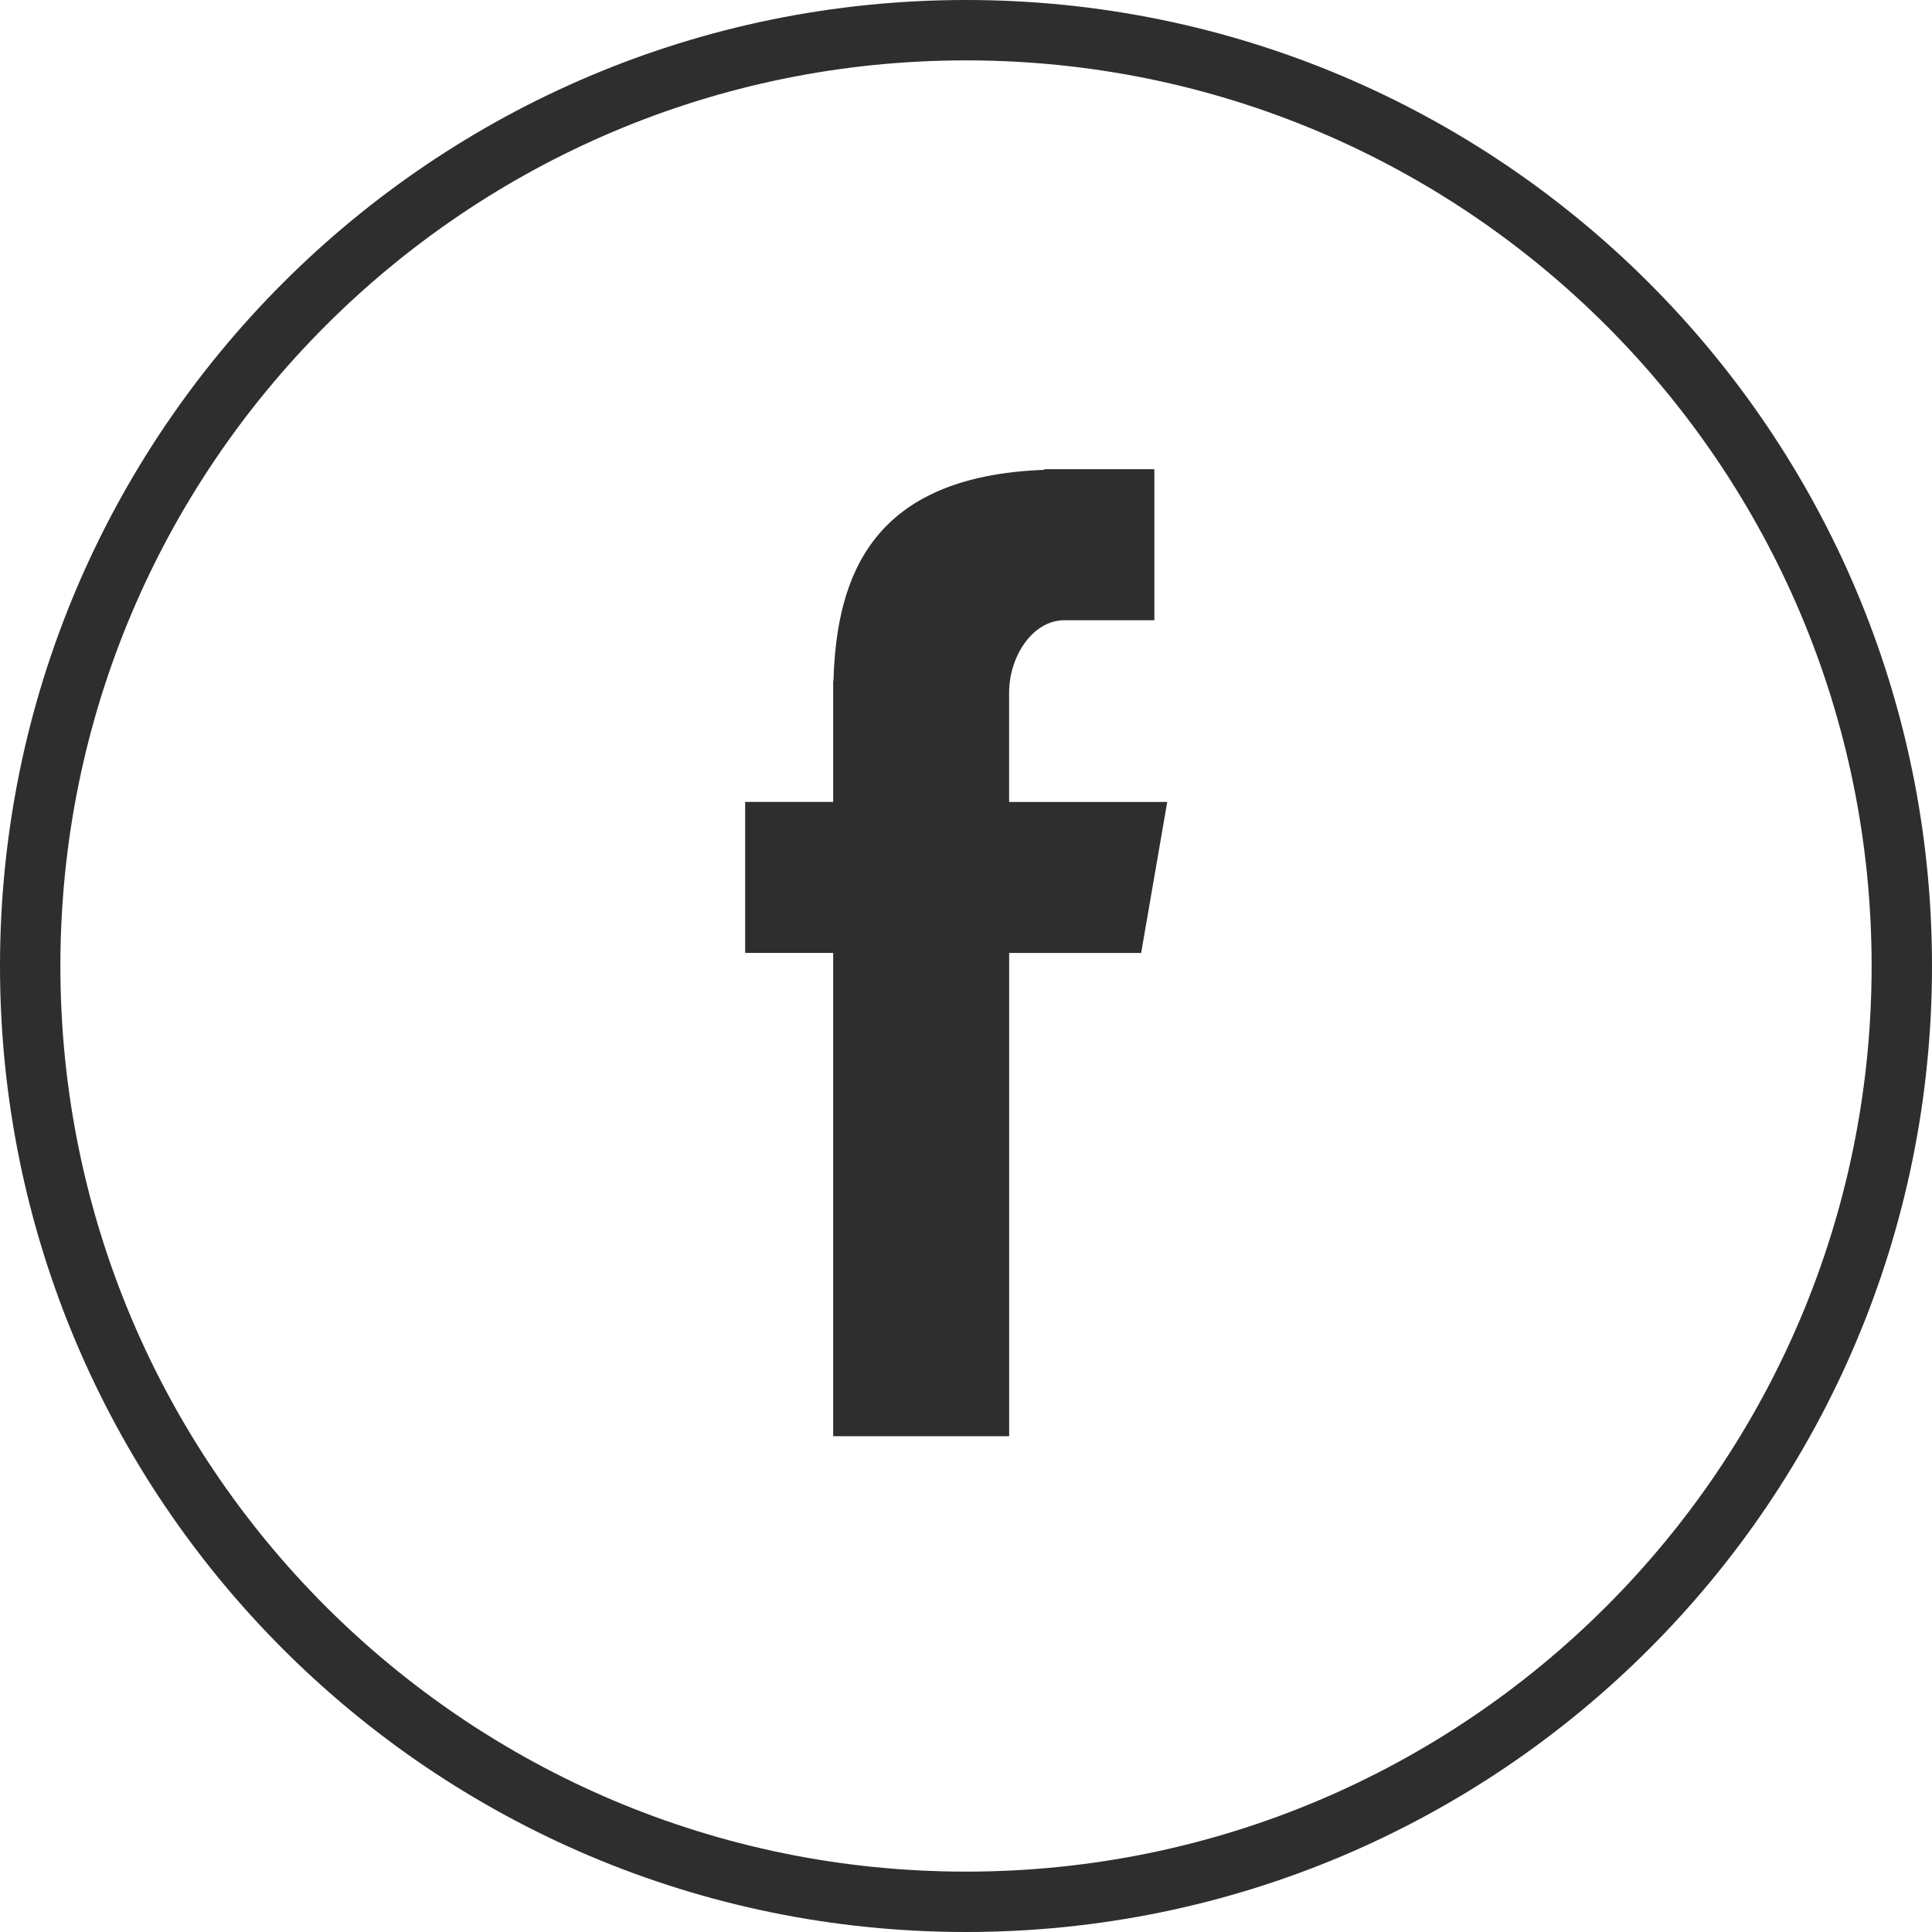
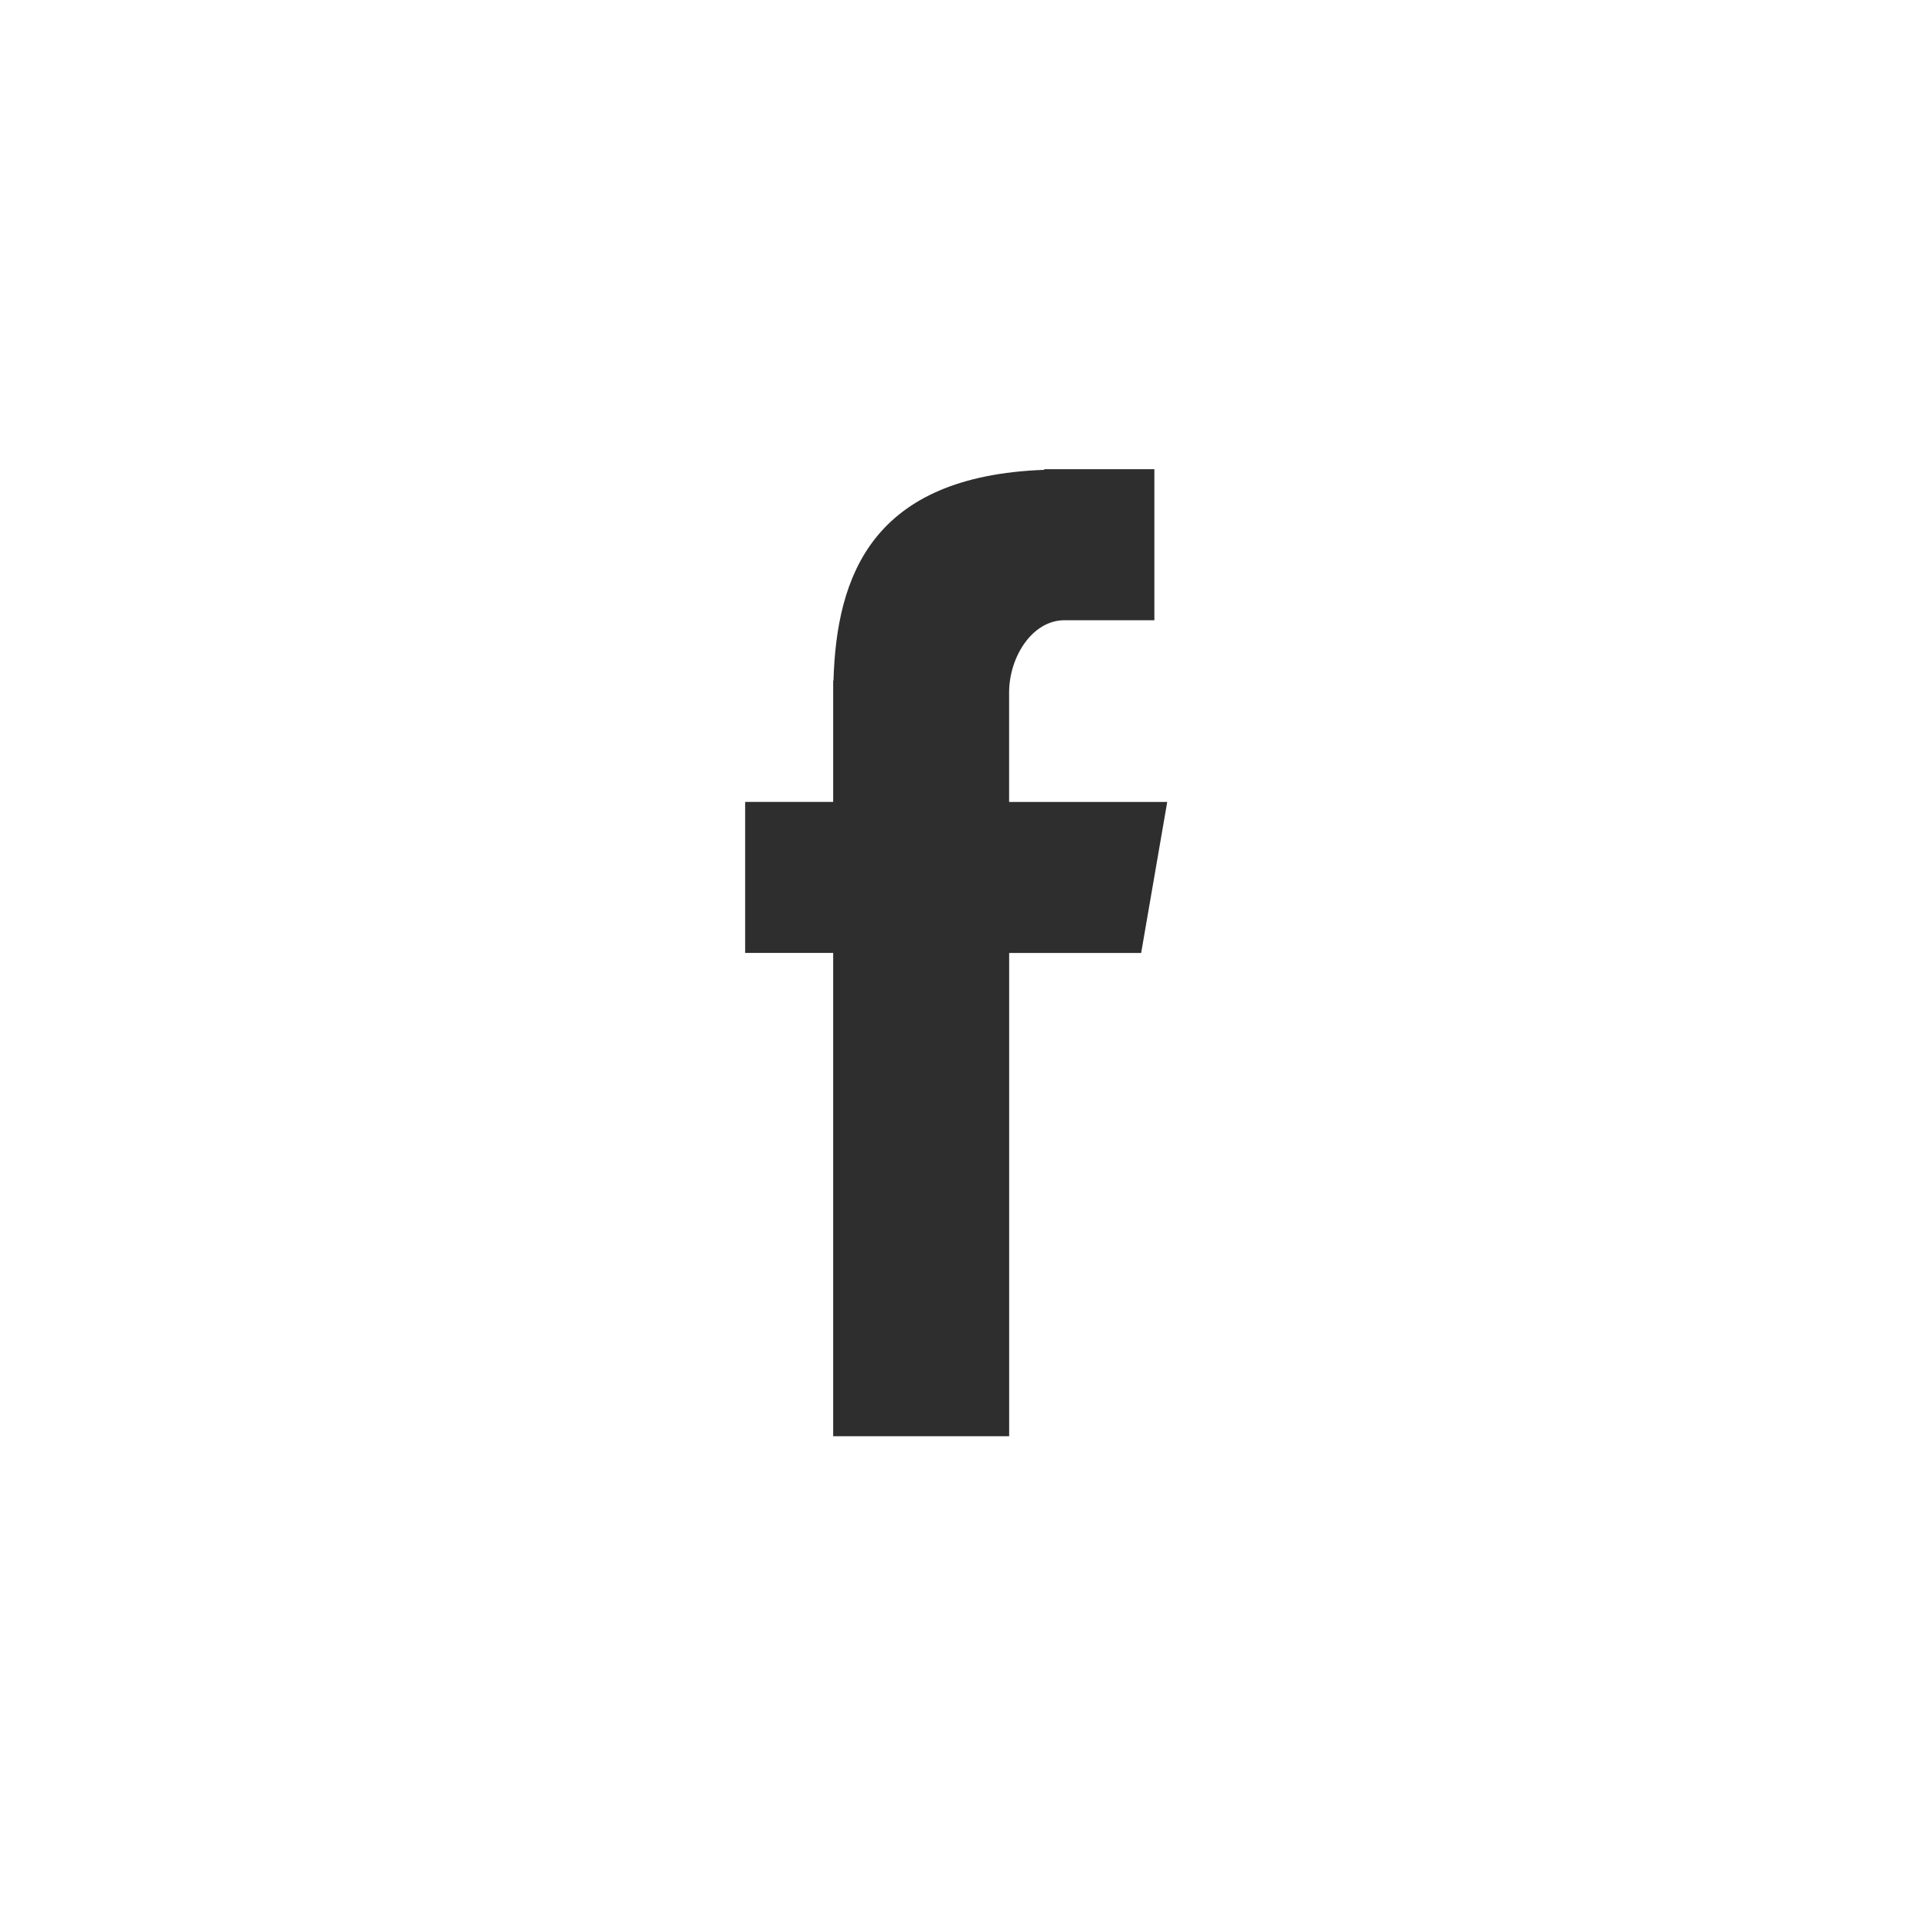
<svg xmlns="http://www.w3.org/2000/svg" width="32" height="32" fill="none">
-   <path d="M31.5 16c0 8.56-6.94 15.5-15.5 15.5C7.44 31.5.5 24.56.5 16 .5 7.44 7.44.5 16 .5 24.56.5 31.5 7.44 31.5 16z" stroke="#2E2E2E" />
  <path fill-rule="evenodd" clip-rule="evenodd" d="M13.801 23.788h2.914v-8.004h2.186l.432-2.501h-2.619v-1.812c0-.584.378-1.198.918-1.198h1.488V7.771h-1.824v.011c-2.854.104-3.44 1.756-3.491 3.492h-.005v2.008h-1.458v2.501h1.458v8.004z" fill="#2E2E2E" />
</svg>